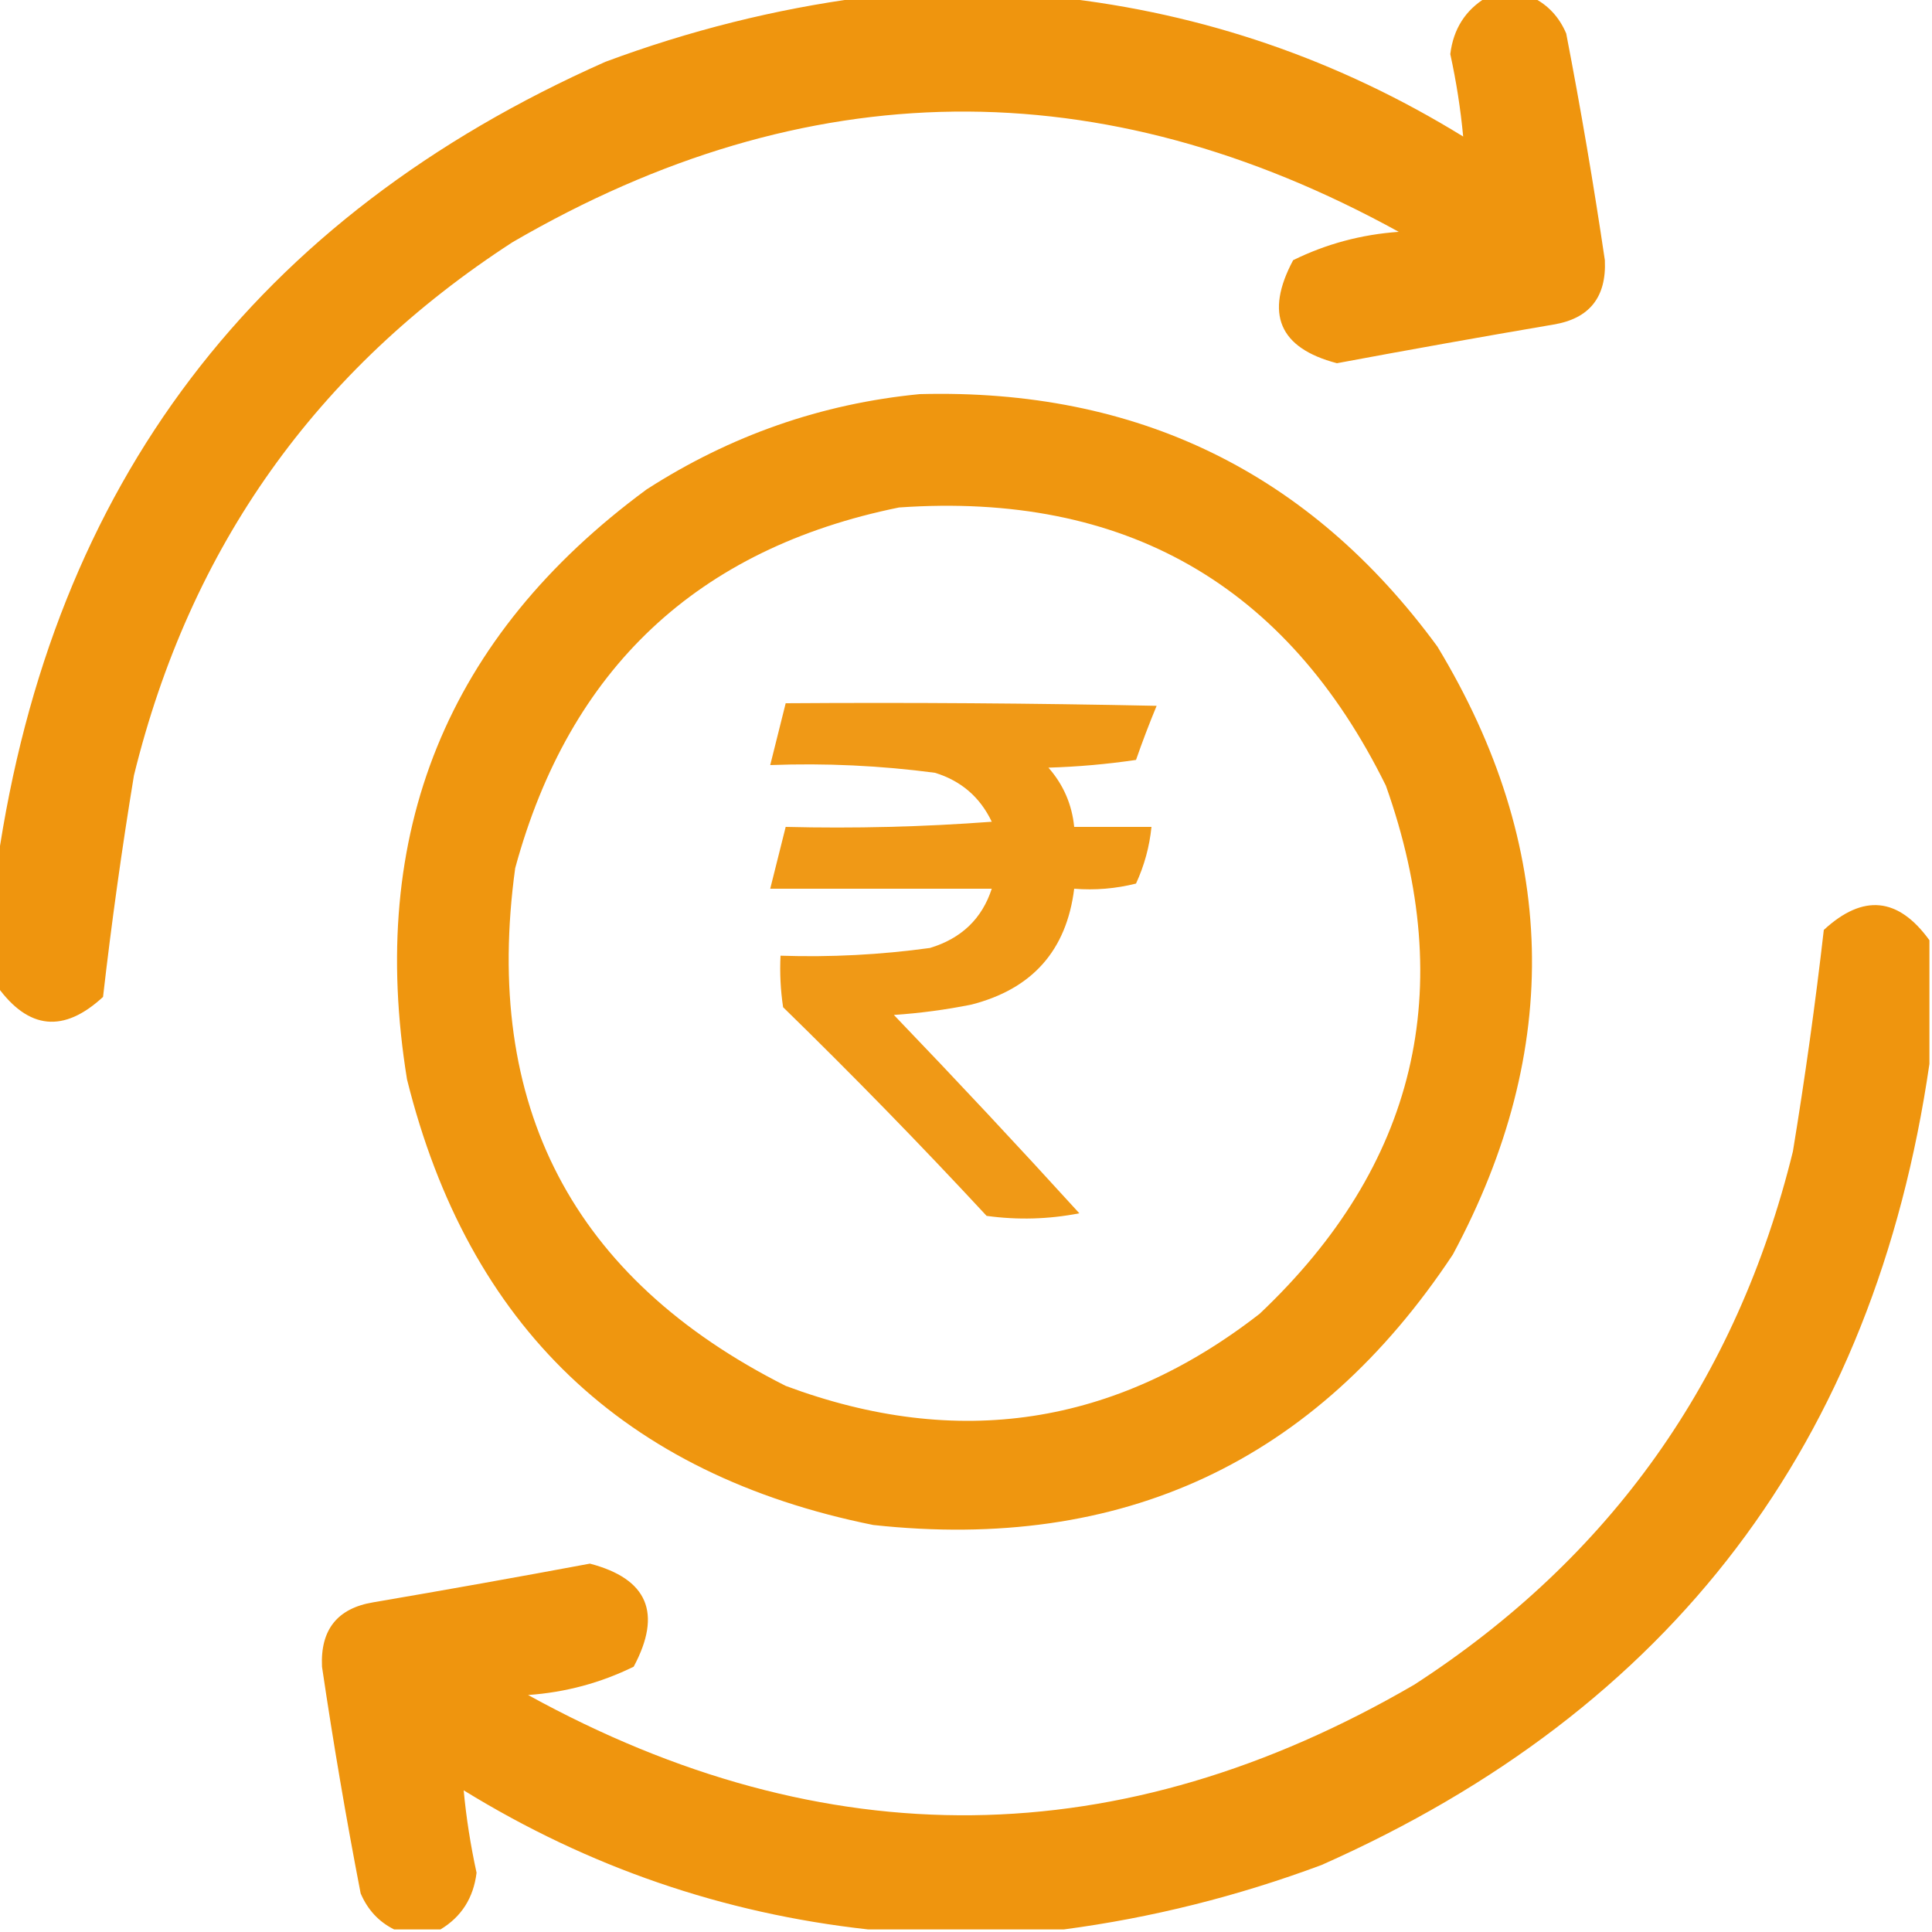
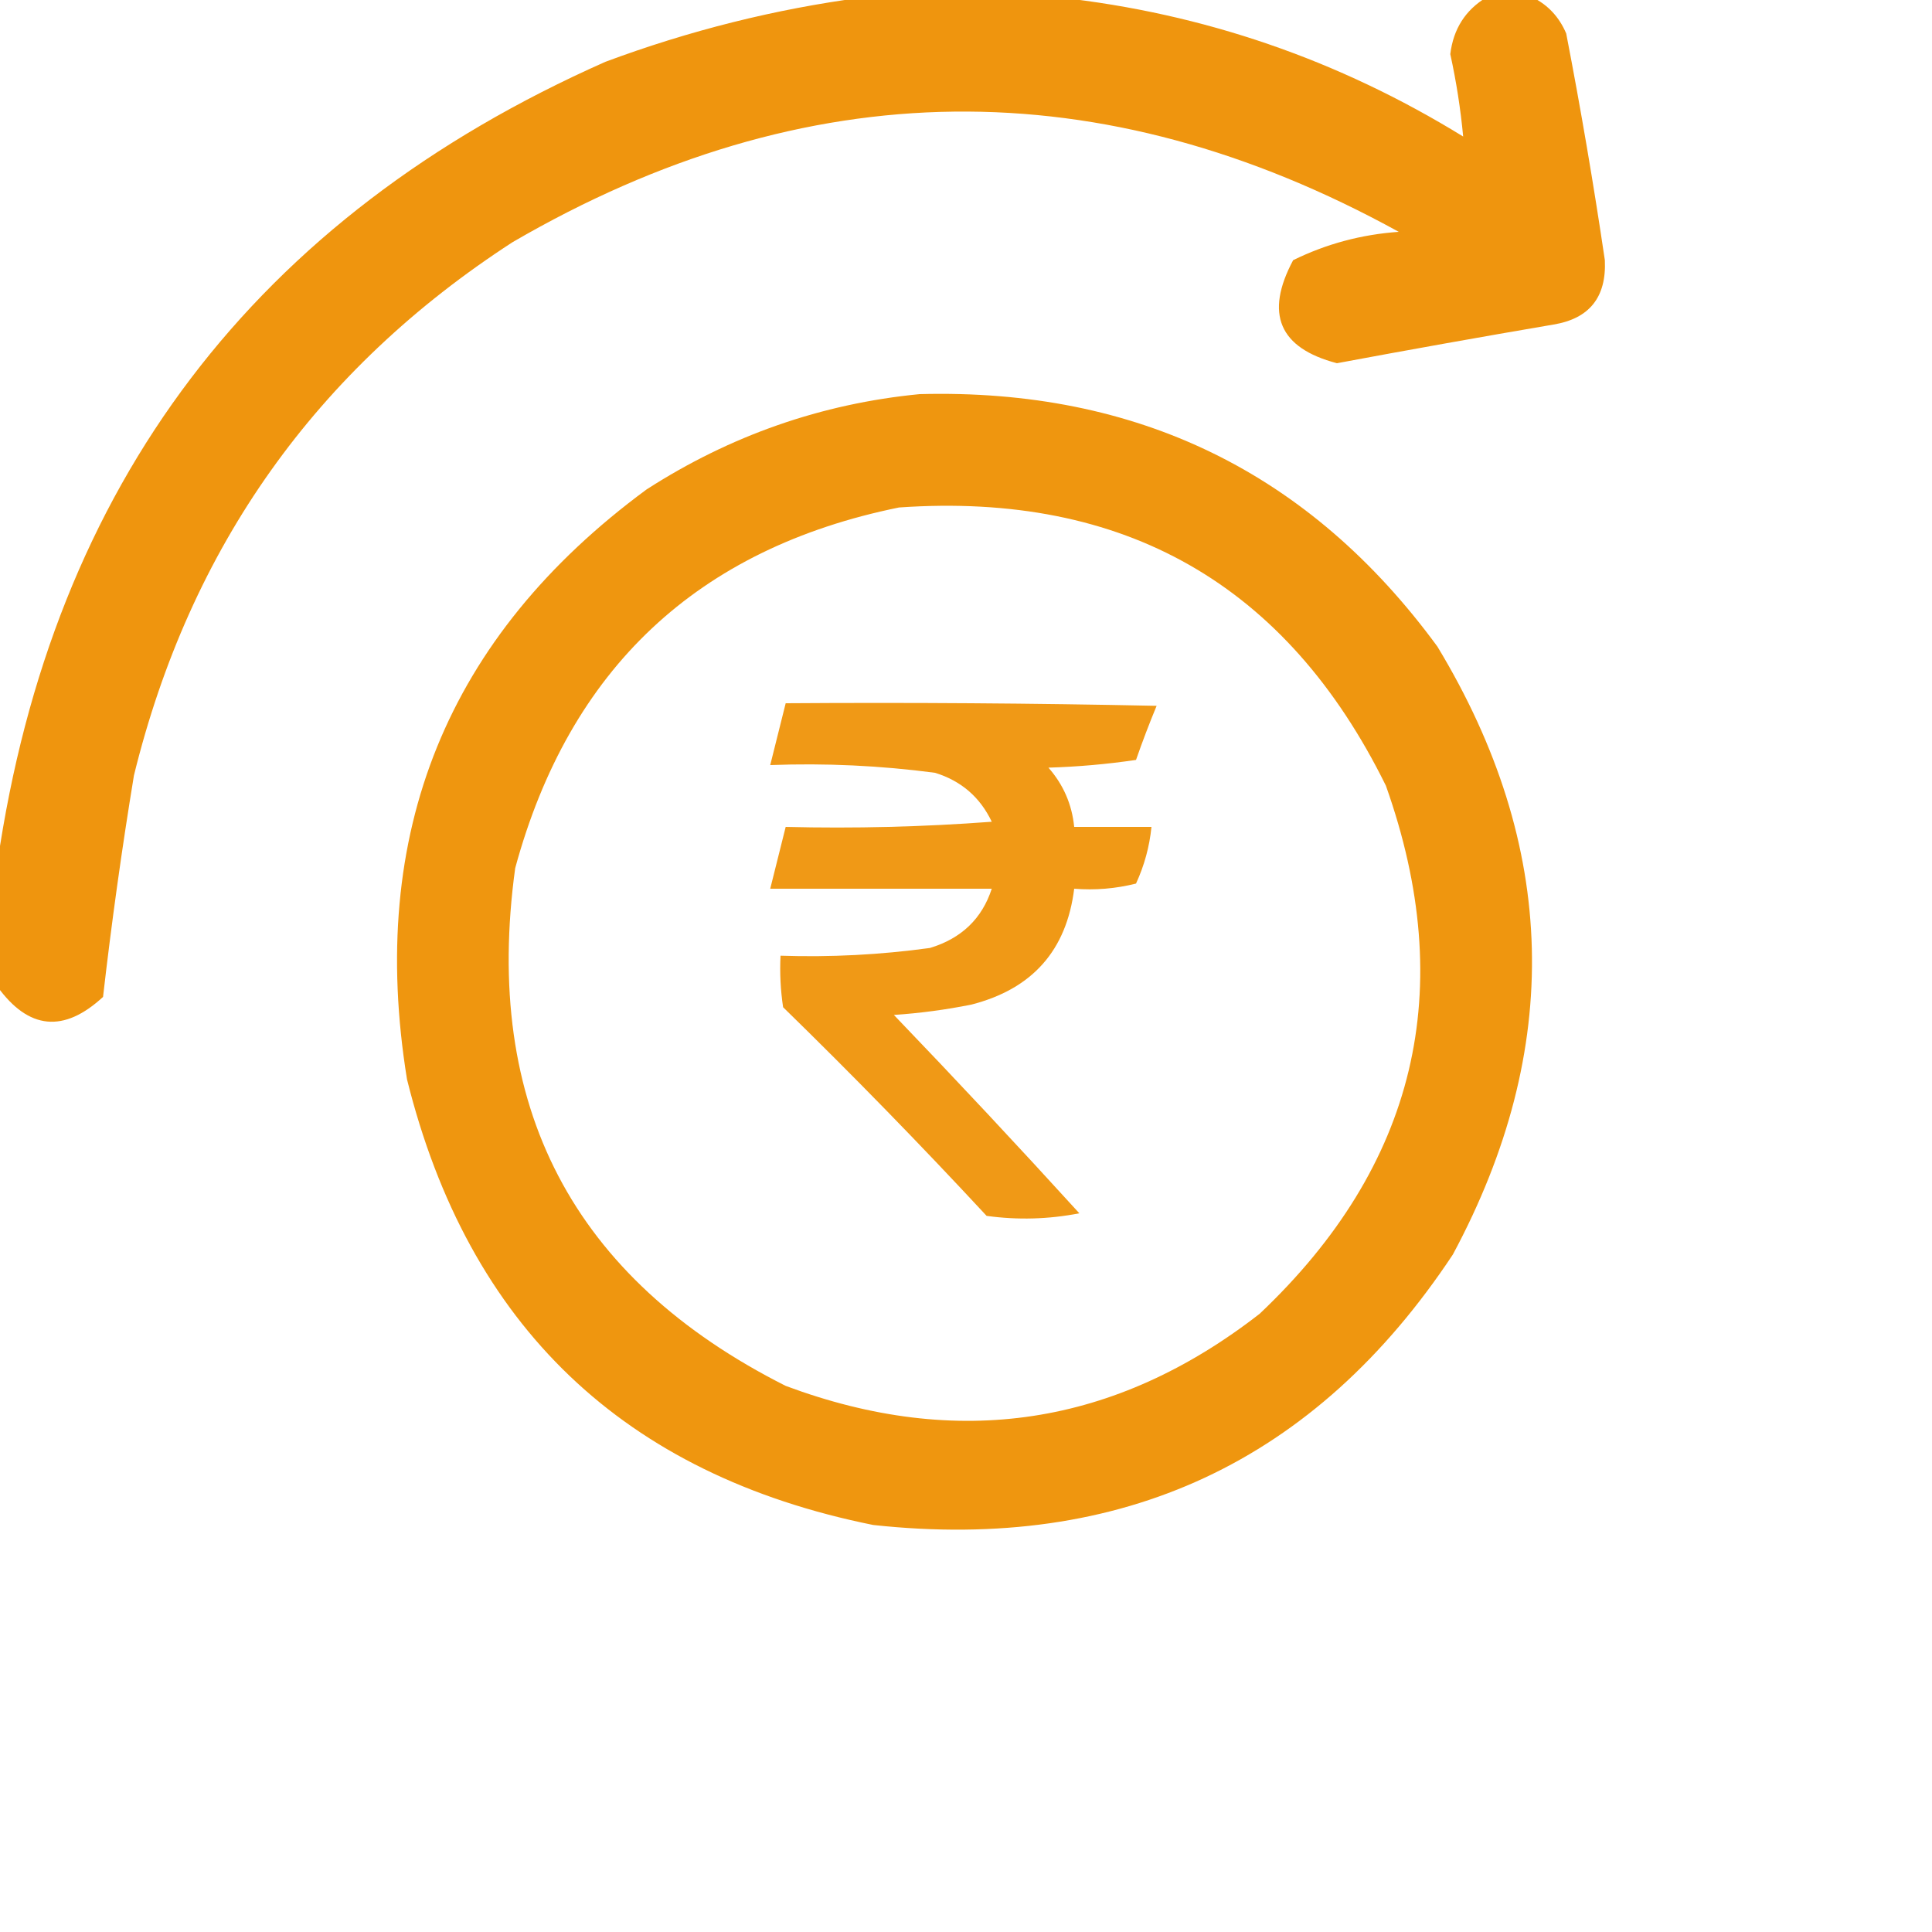
<svg xmlns="http://www.w3.org/2000/svg" version="1.1" width="375px" height="375px" style="shape-rendering:geometricPrecision; text-rendering:geometricPrecision; image-rendering:optimizeQuality; fill-rule:evenodd; clip-rule:evenodd">
  <g>
    <path style="opacity:0.974" fill="#ef9309" d="M 167.5,-0.5 C 180.167,-0.5 192.833,-0.5 205.5,-0.5C 233.634,2.601 259.8,11.601 284,26.5C 283.506,21.199 282.673,15.865 281.5,10.5C 282.099,5.615 284.432,1.948 288.5,-0.5C 291.5,-0.5 294.5,-0.5 297.5,-0.5C 300.478,0.981 302.644,3.314 304,6.5C 306.825,21.115 309.325,35.781 311.5,50.5C 311.834,57.689 308.501,61.855 301.5,63C 287.479,65.392 273.479,67.892 259.5,70.5C 248.279,67.561 245.445,60.894 251,50.5C 257.428,47.341 264.261,45.507 271.5,45C 213.762,13.22 156.429,13.887 99.5,47C 61.386,71.69 36.886,106.19 26,150.5C 23.644,164.823 21.644,179.157 20,193.5C 12.386,200.535 5.552,199.869 -0.5,191.5C -0.5,183.5 -0.5,175.5 -0.5,167.5C 10.19,93.971 49.524,42.138 117.5,12C 133.83,5.918 150.497,1.751 167.5,-0.5 Z" />
  </g>
  <g>
    <path style="opacity:0.97" fill="#ef9309" d="M 178.5,76.5 C 220.75,75.377 254.25,91.71 279,125.5C 302.435,164.243 303.435,203.576 282,243.5C 255.342,283.741 217.842,301.241 169.5,296C 121.07,286.236 90.903,257.403 79,209.5C 71.256,161.701 86.756,123.534 125.5,95C 141.787,84.517 159.454,78.35 178.5,76.5 Z M 174.5,98.5 C 218.254,95.45 249.754,113.45 269,152.5C 283.061,192.084 274.895,226.251 244.5,255C 216.511,276.775 185.845,281.442 152.5,269C 111.158,248.155 93.658,214.655 100,168.5C 110.528,129.802 135.361,106.468 174.5,98.5 Z" />
  </g>
  <g>
    <path style="opacity:0.944" fill="#ef9309" d="M 152.5,136.5 C 176.502,136.333 200.502,136.5 224.5,137C 223.073,140.444 221.74,143.944 220.5,147.5C 214.862,148.33 209.196,148.83 203.5,149C 206.397,152.294 208.064,156.128 208.5,160.5C 213.5,160.5 218.5,160.5 223.5,160.5C 223.117,164.319 222.117,167.986 220.5,171.5C 216.555,172.491 212.555,172.824 208.5,172.5C 207.012,184.493 200.345,191.993 188.5,195C 183.547,195.995 178.547,196.662 173.5,197C 185.683,209.683 197.683,222.516 209.5,235.5C 203.528,236.664 197.528,236.83 191.5,236C 178.696,222.195 165.529,208.695 152,195.5C 151.502,192.183 151.335,188.85 151.5,185.5C 161.217,185.824 170.884,185.324 180.5,184C 186.606,182.156 190.606,178.323 192.5,172.5C 178.167,172.5 163.833,172.5 149.5,172.5C 150.5,168.5 151.5,164.5 152.5,160.5C 165.85,160.833 179.183,160.499 192.5,159.5C 190.238,154.74 186.571,151.573 181.5,150C 170.898,148.597 160.231,148.097 149.5,148.5C 150.5,144.5 151.5,140.5 152.5,136.5 Z" />
  </g>
  <g>
-     <path style="opacity:0.973" fill="#ef9309" d="M 374.5,182.5 C 374.5,190.5 374.5,198.5 374.5,206.5C 363.81,280.029 324.476,331.862 256.5,362C 240.17,368.082 223.503,372.249 206.5,374.5C 193.833,374.5 181.167,374.5 168.5,374.5C 140.366,371.399 114.2,362.399 90,347.5C 90.494,352.801 91.327,358.135 92.5,363.5C 91.901,368.385 89.568,372.052 85.5,374.5C 82.5,374.5 79.5,374.5 76.5,374.5C 73.522,373.019 71.356,370.686 70,367.5C 67.175,352.885 64.675,338.219 62.5,323.5C 62.166,316.311 65.499,312.145 72.5,311C 86.521,308.608 100.521,306.108 114.5,303.5C 125.721,306.439 128.555,313.106 123,323.5C 116.572,326.659 109.739,328.493 102.5,329C 160.238,360.78 217.571,360.113 274.5,327C 312.614,302.31 337.114,267.81 348,223.5C 350.356,209.177 352.356,194.843 354,180.5C 361.615,173.465 368.448,174.131 374.5,182.5 Z" />
-   </g>
+     </g>
</svg>